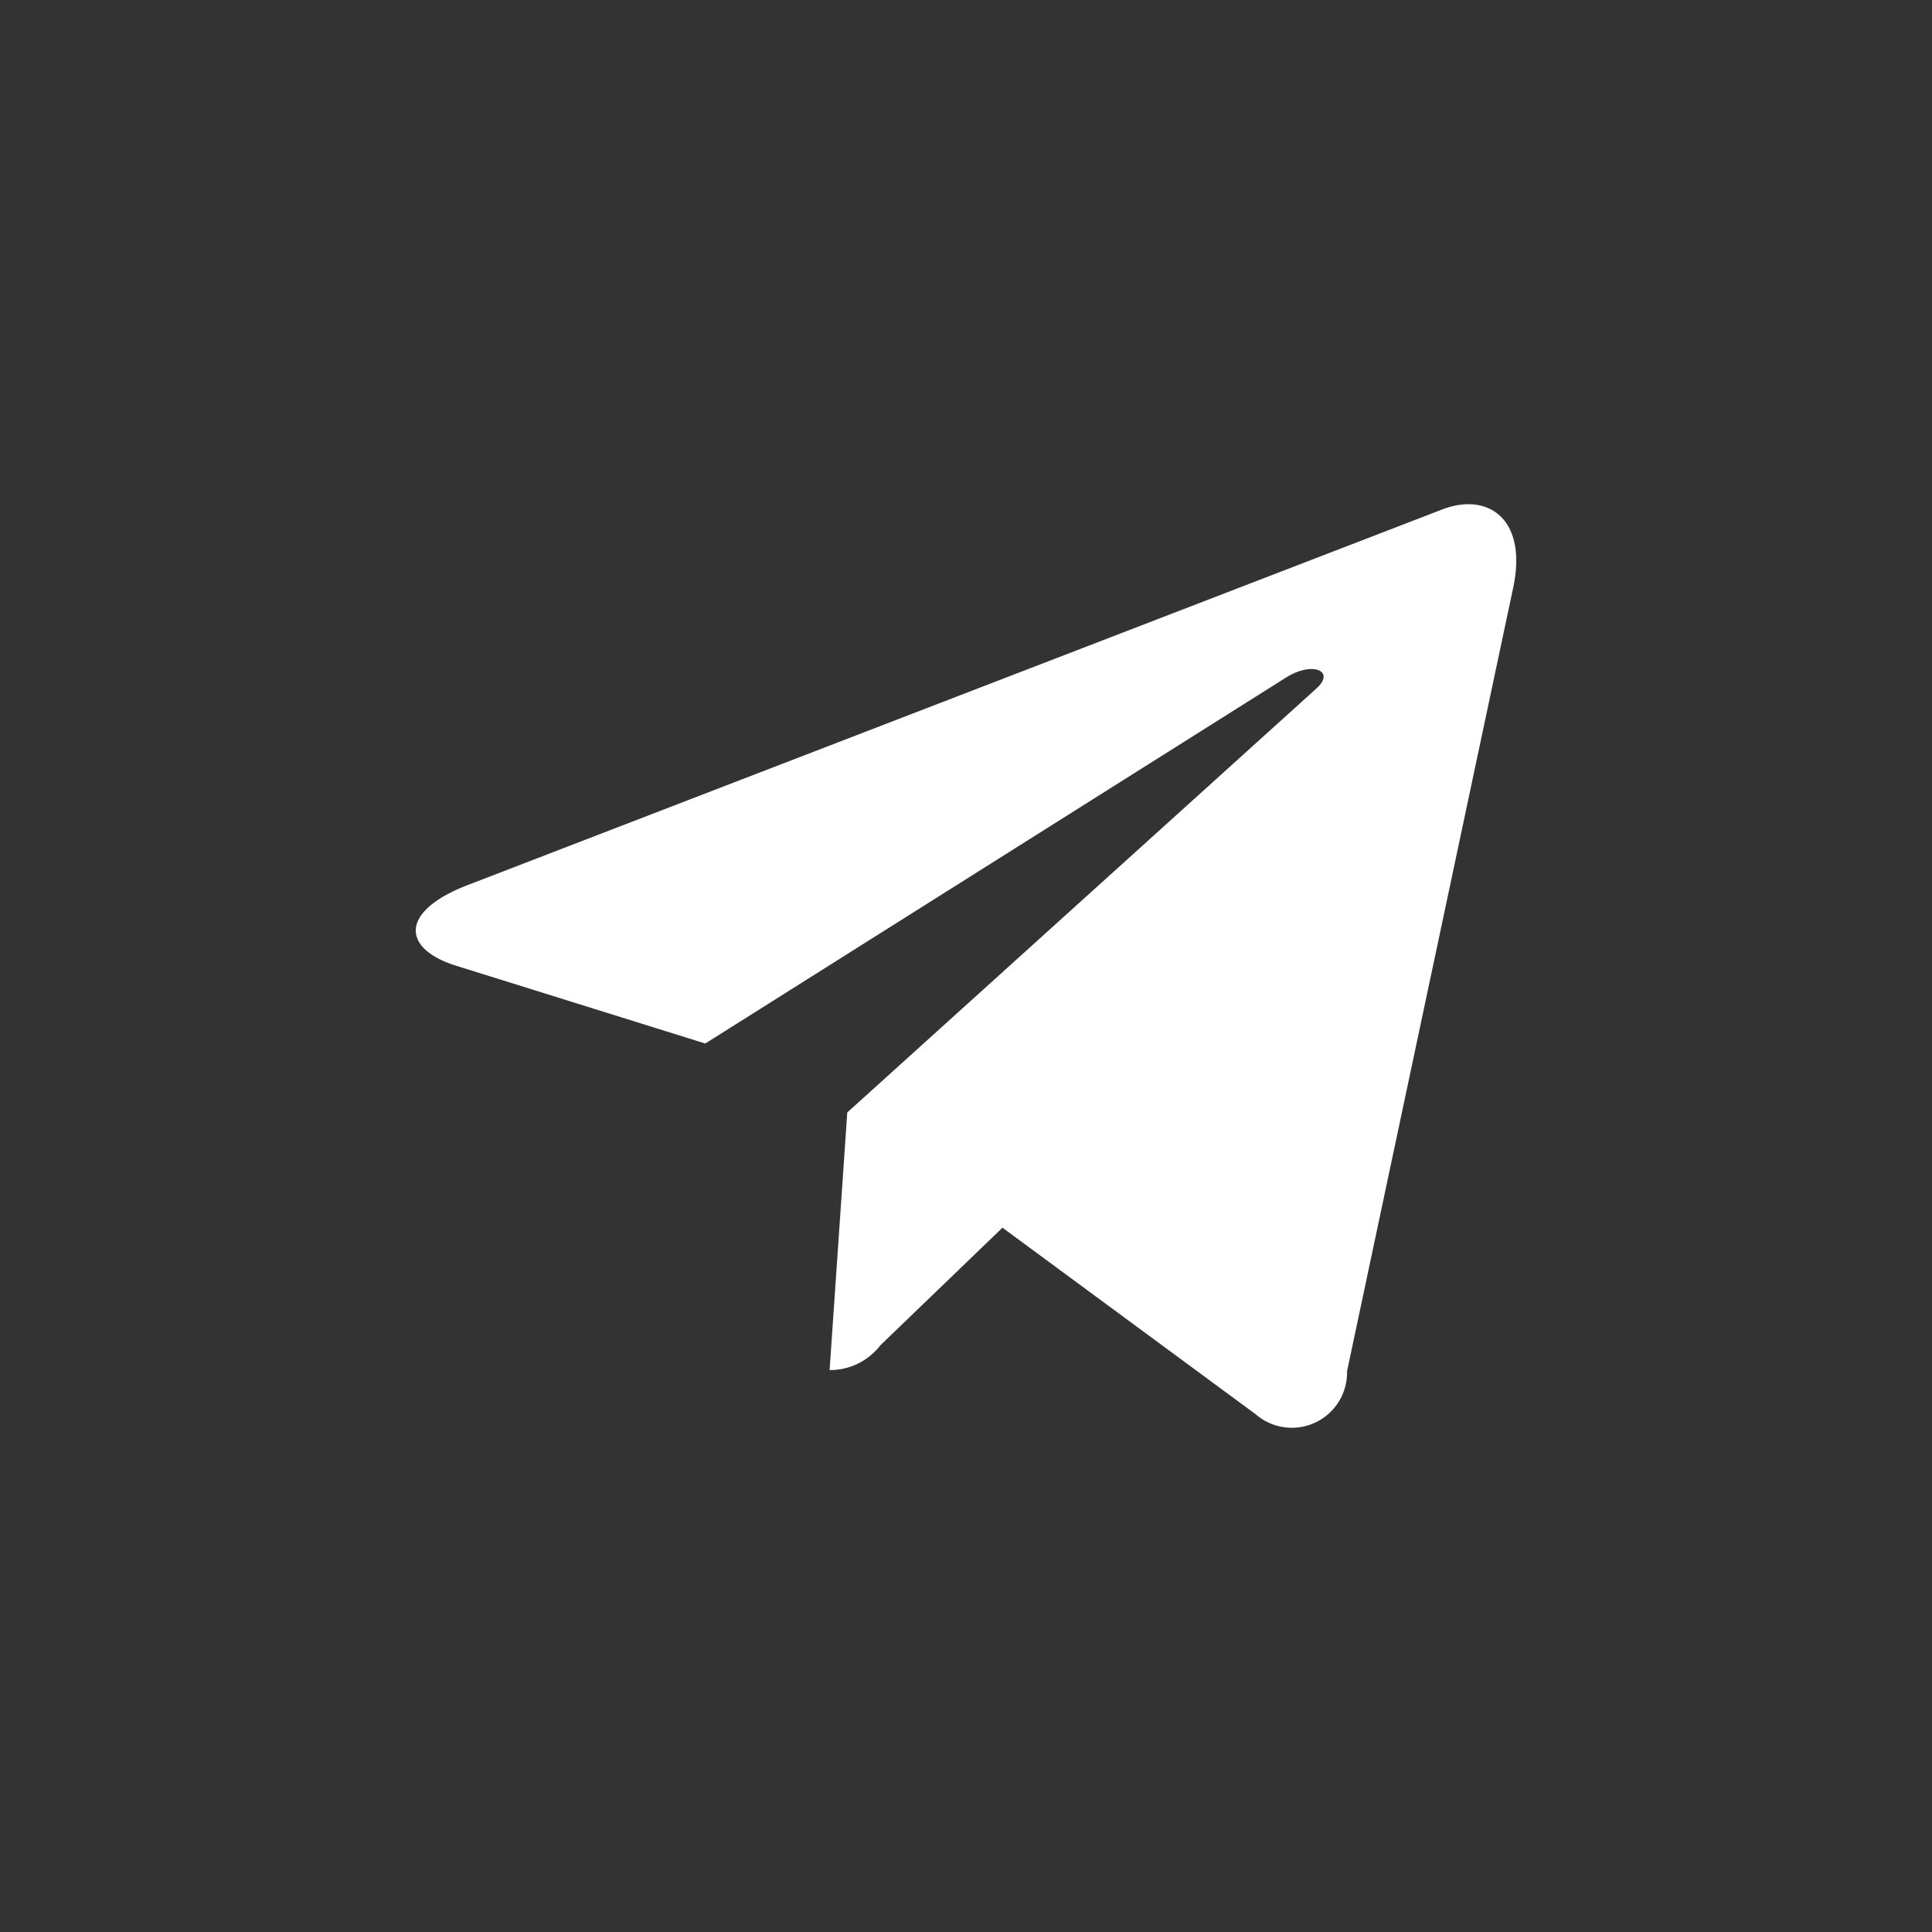
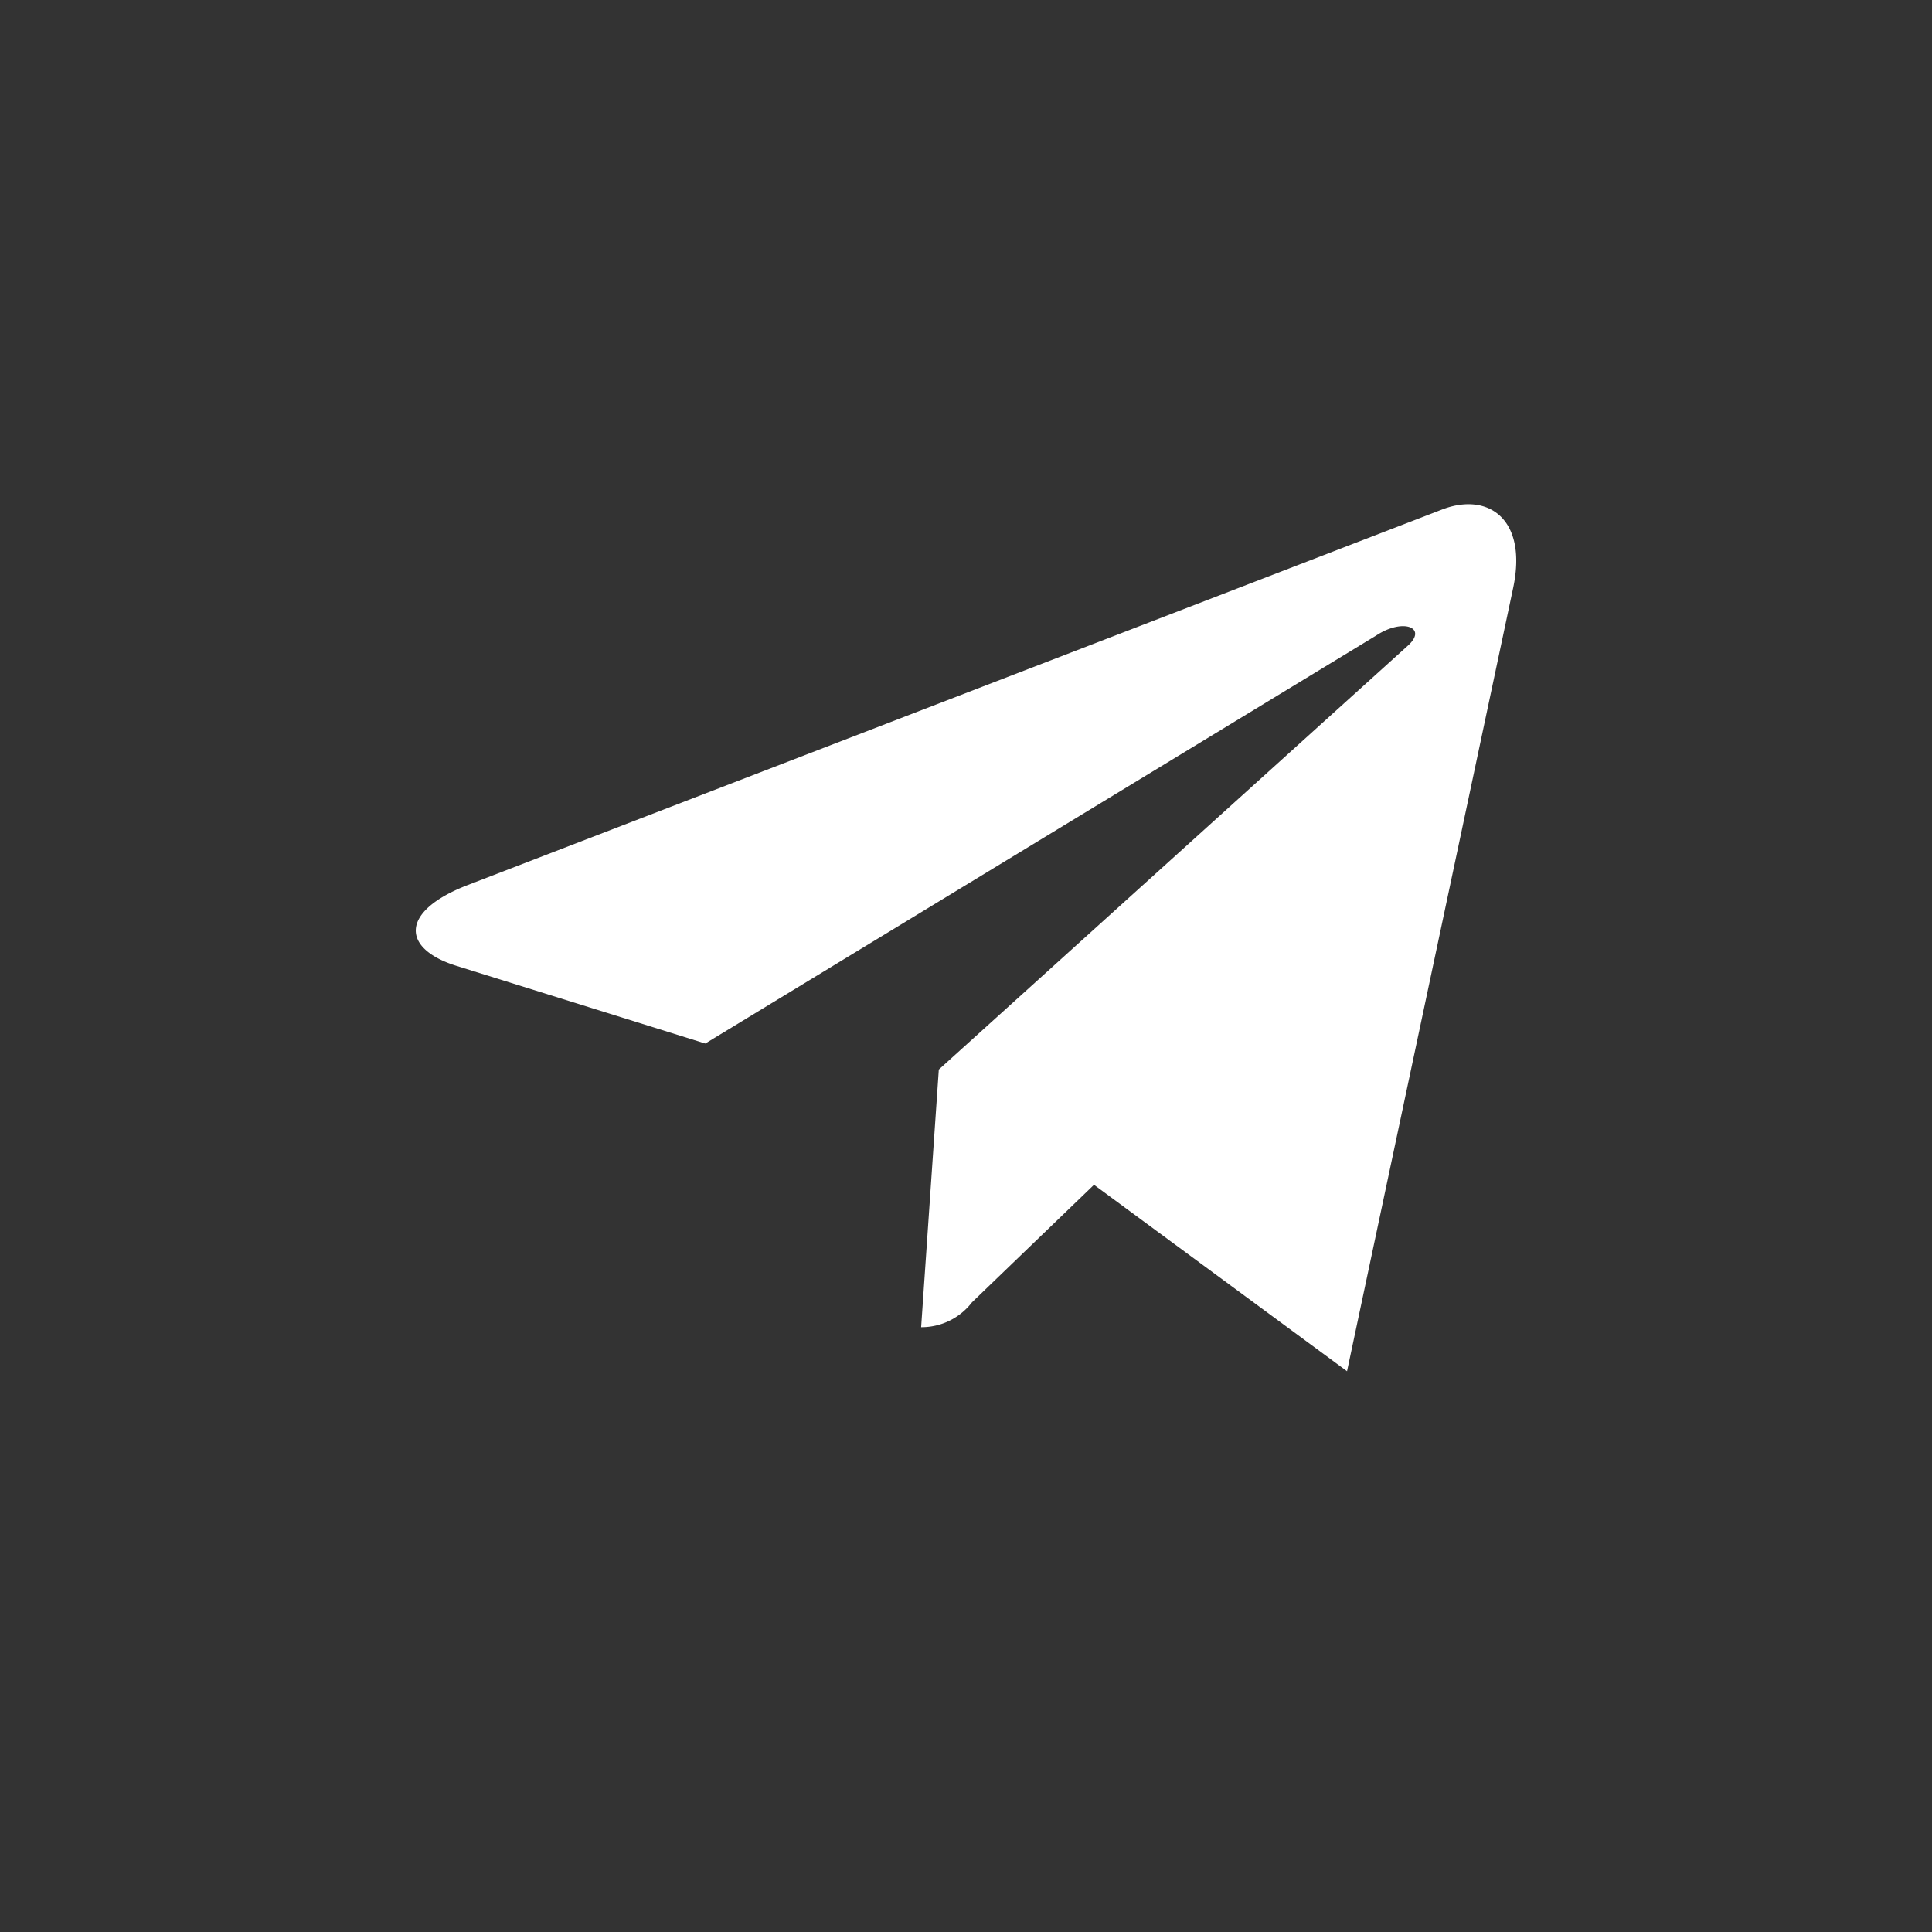
<svg xmlns="http://www.w3.org/2000/svg" xmlns:ns1="http://sodipodi.sourceforge.net/DTD/sodipodi-0.dtd" xmlns:ns2="http://www.inkscape.org/namespaces/inkscape" width="40" height="40" viewBox="0 0 40 40" version="1.1" id="svg1" ns1:docname="Telegram2.svg" ns2:version="1.3.2 (091e20e, 2023-11-25, custom)">
  <rect x="0" y="0" width="40" height="40" fill="#333333" stroke="none" />
  <ns1:namedview id="namedview1" pagecolor="#ffffff" bordercolor="#000000" borderopacity="0.25" ns2:showpageshadow="2" ns2:pageopacity="0.0" ns2:pagecheckerboard="0" ns2:deskcolor="#d1d1d1" ns2:zoom="14.513367" ns2:cx="16.949892" ns2:cy="14.848381" ns2:window-width="1920" ns2:window-height="1017" ns2:window-x="-8" ns2:window-y="-8" ns2:window-maximized="1" ns2:current-layer="svg1" />
  <defs id="defs1">
    <style id="style1">
      .cls-1 {
        fill: #909090;
        fill-rule: evenodd;
      }
    </style>
  </defs>
-   <path class="cls-1" d="m 27.889,28.39 a 1.143,1.143 0 0 1 -1.895,0.888 l -5.239,-3.86 -2.527,2.434 a 1.316,1.316 0 0 1 -1.052,0.514 l 0.366,-5.334 v 0 l 9.708,-8.773 c 0.421,-0.374 -0.093,-0.585 -0.656,-0.211 L 14.602,21.605 9.432,19.991 C 8.309,19.633 8.285,18.869 9.666,18.331 l 20.211,-7.79 c 0.943,-0.351 1.755,0.211 1.45,1.637 z" id="path1" style="fill:#ffffff;stroke-width:1.572" />
+   <path class="cls-1" d="m 27.889,28.39 l -5.239,-3.86 -2.527,2.434 a 1.316,1.316 0 0 1 -1.052,0.514 l 0.366,-5.334 v 0 l 9.708,-8.773 c 0.421,-0.374 -0.093,-0.585 -0.656,-0.211 L 14.602,21.605 9.432,19.991 C 8.309,19.633 8.285,18.869 9.666,18.331 l 20.211,-7.79 c 0.943,-0.351 1.755,0.211 1.45,1.637 z" id="path1" style="fill:#ffffff;stroke-width:1.572" />
</svg>